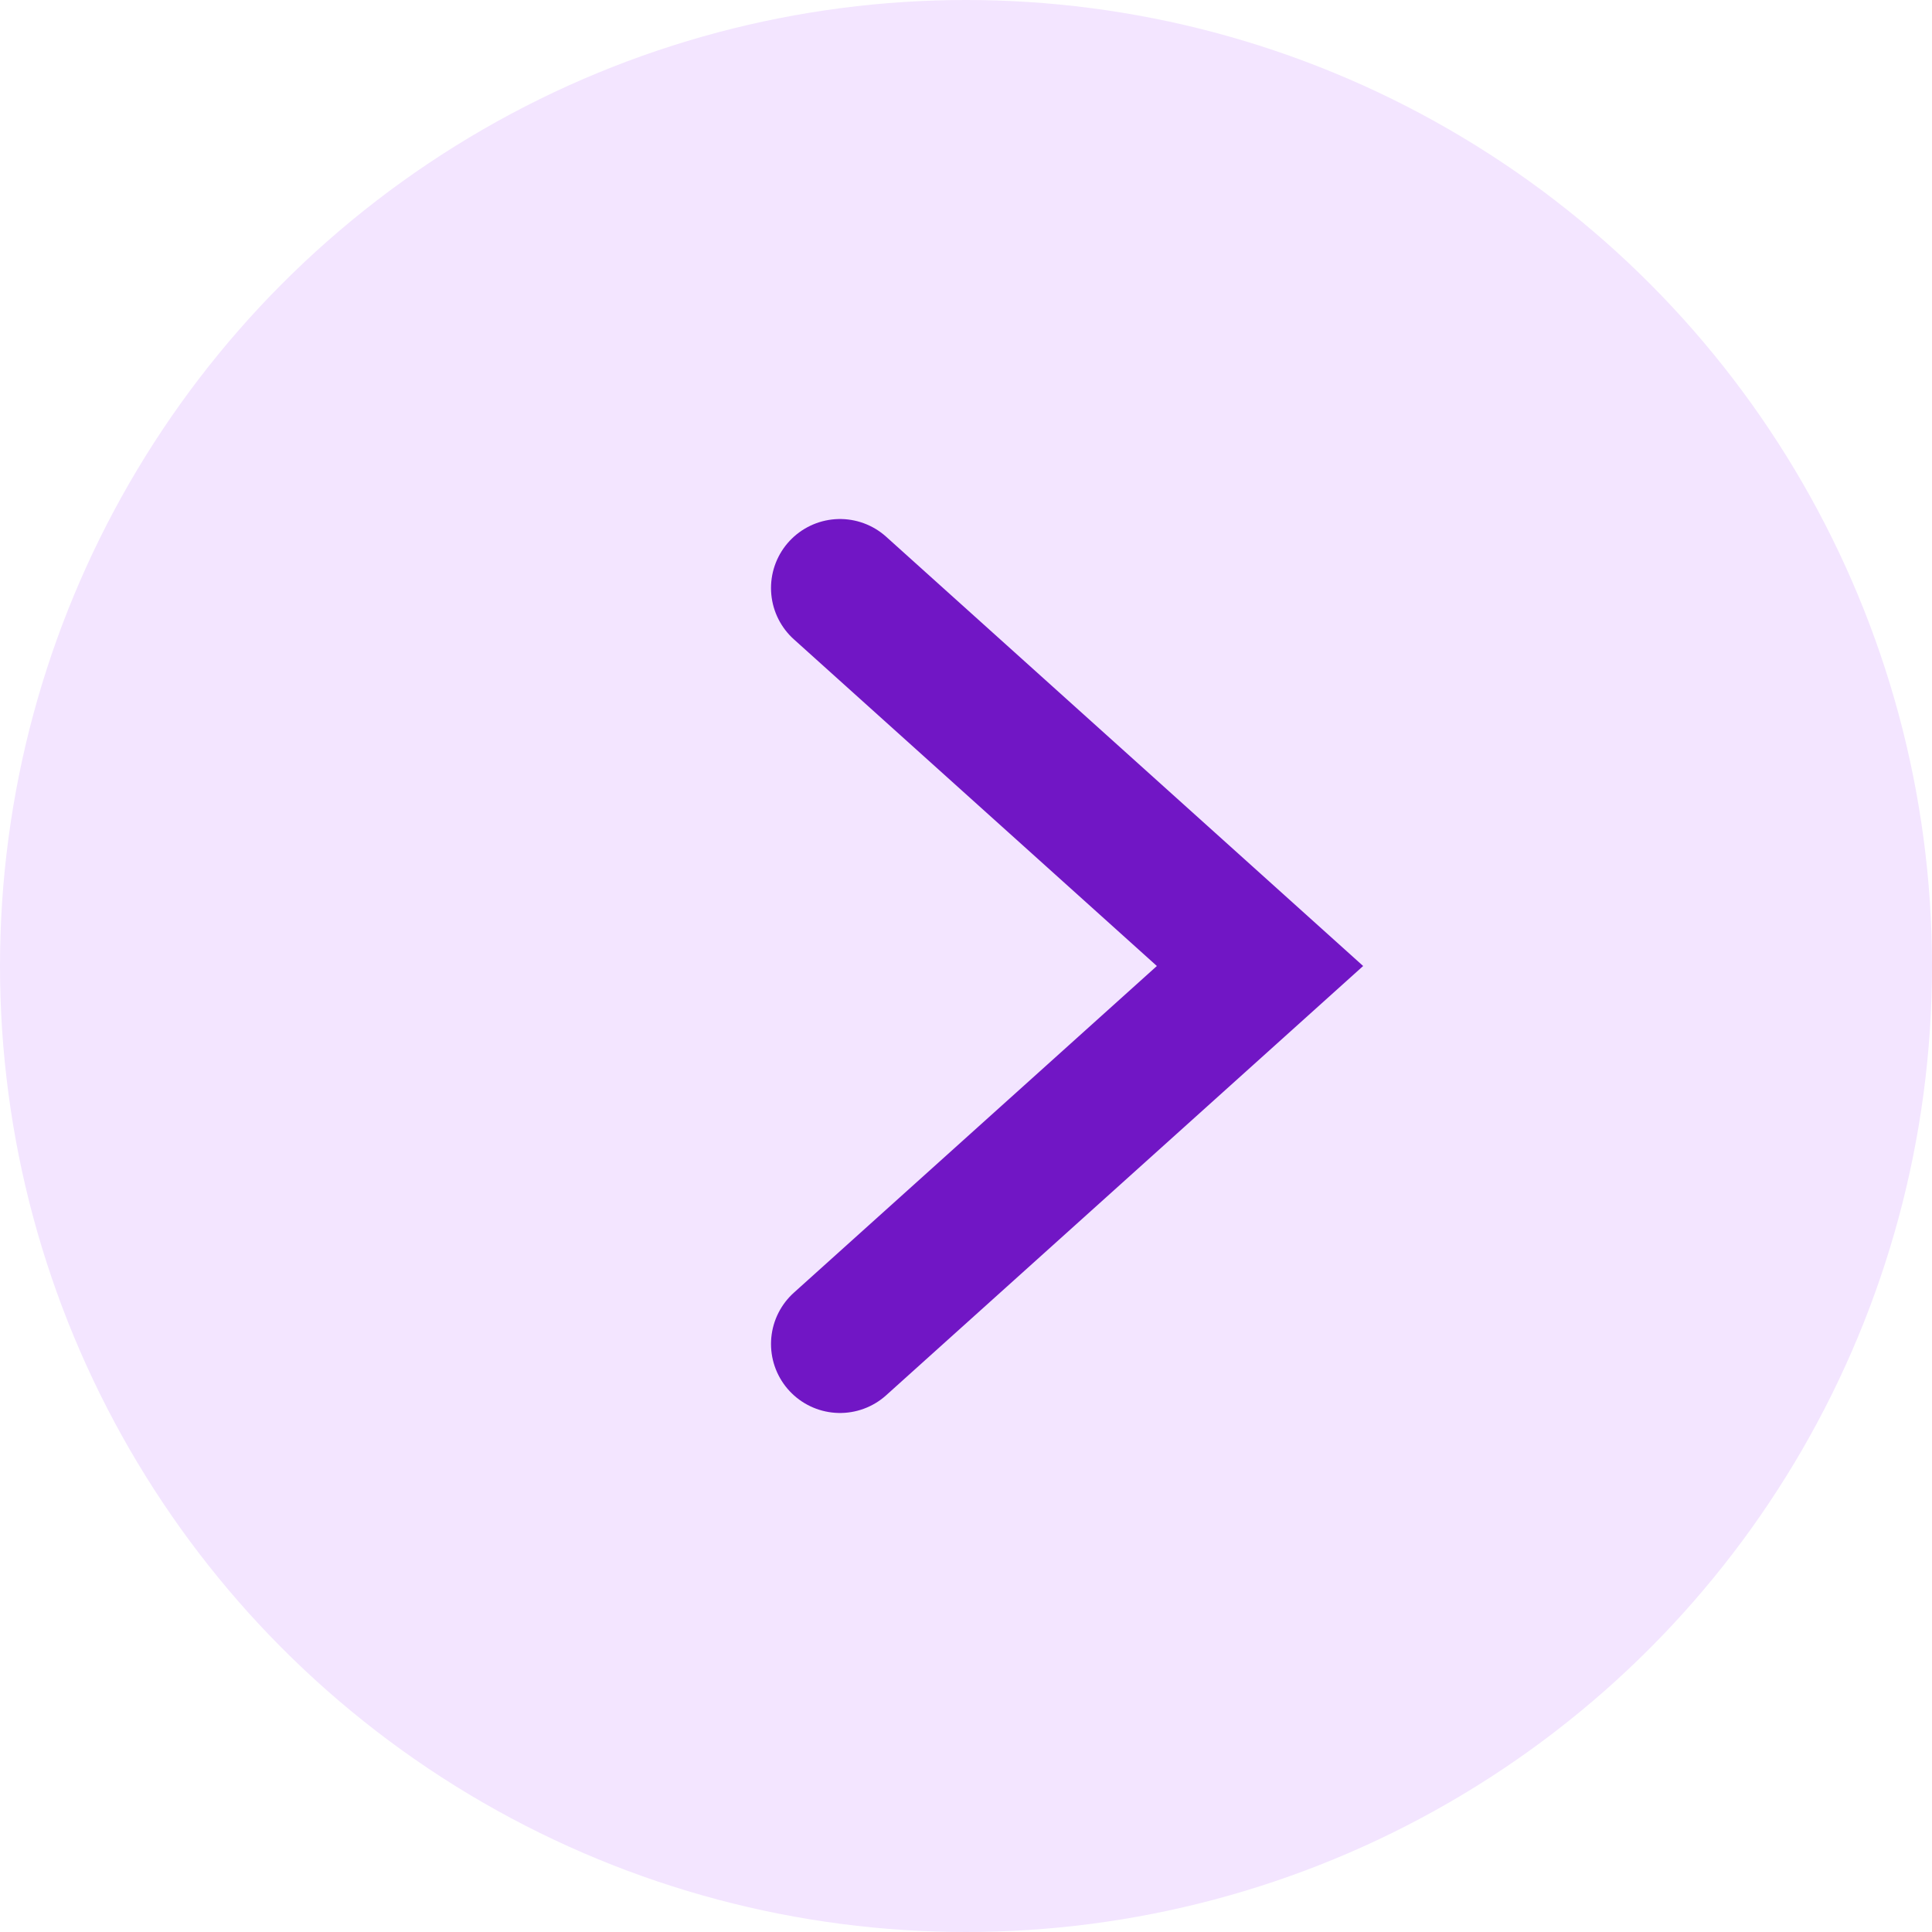
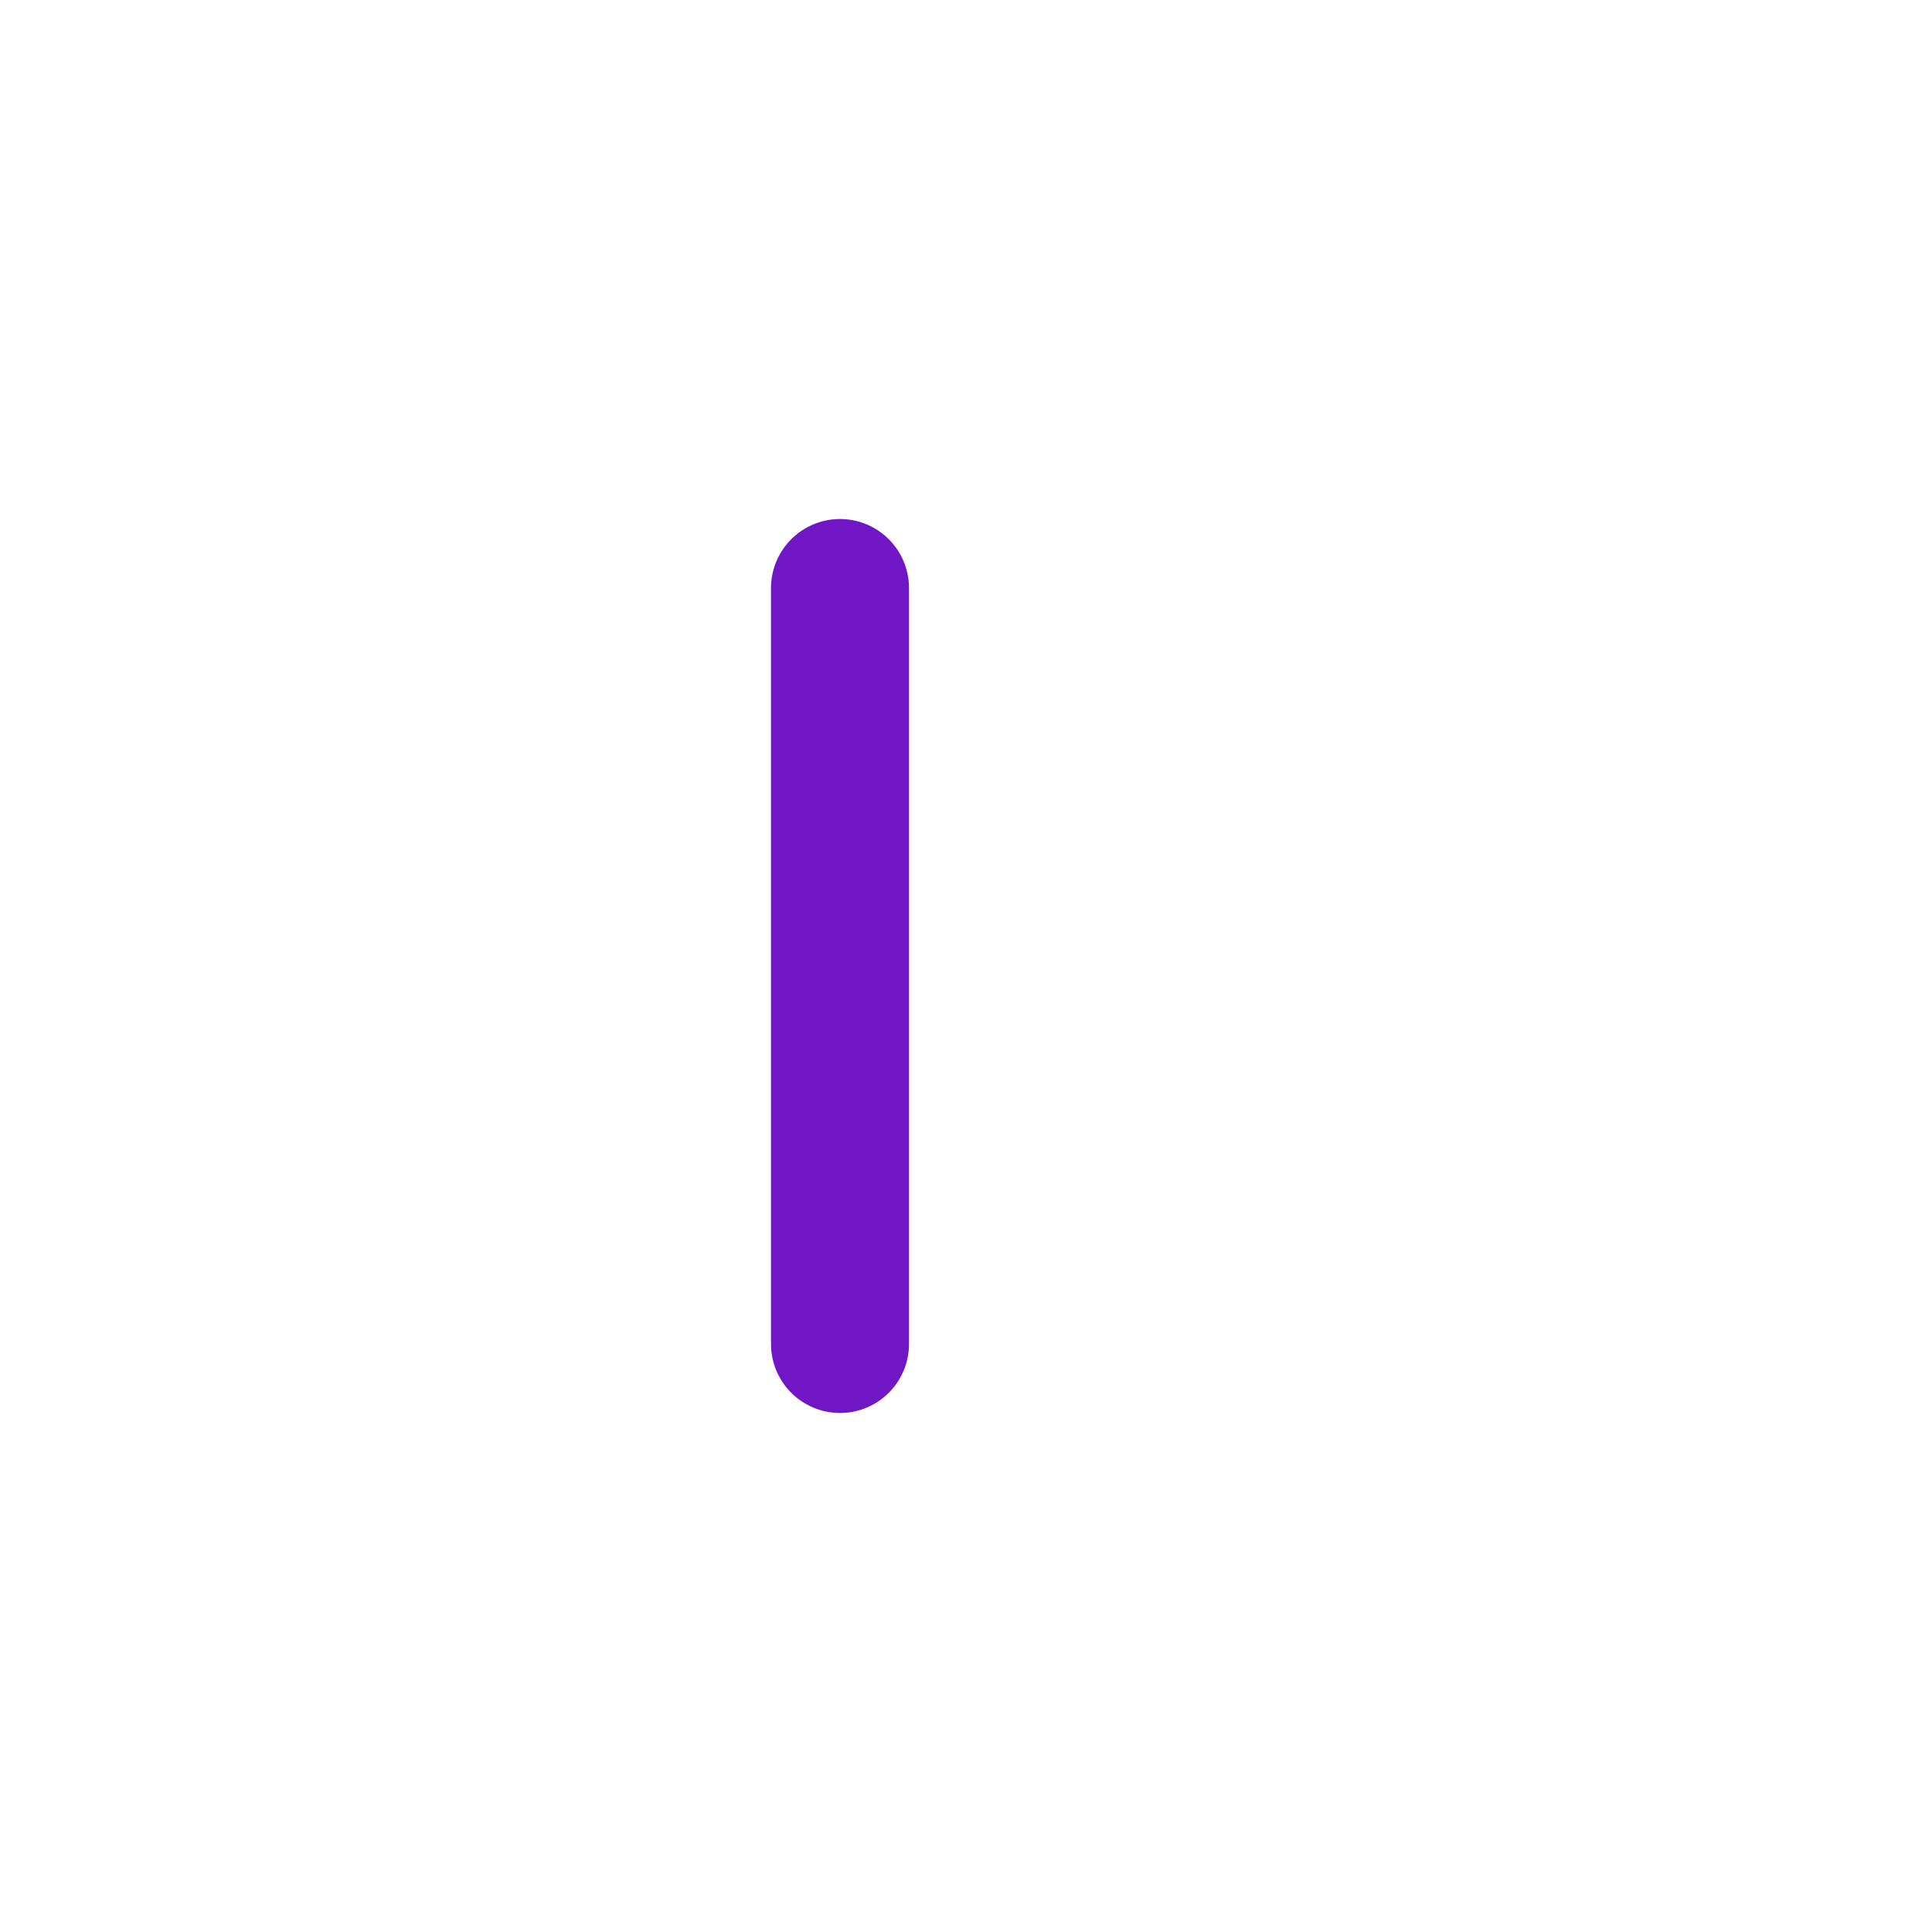
<svg xmlns="http://www.w3.org/2000/svg" width="28" height="28" viewBox="0 0 28 28" fill="none">
-   <circle cx="14" cy="14" r="14" transform="rotate(-180 14 14)" fill="#F3E5FF" />
-   <path d="M12.174 19.478L18.261 14L12.174 8.522" stroke="#7116C5" stroke-width="2" stroke-linecap="round" />
+   <path d="M12.174 19.478L12.174 8.522" stroke="#7116C5" stroke-width="2" stroke-linecap="round" />
</svg>